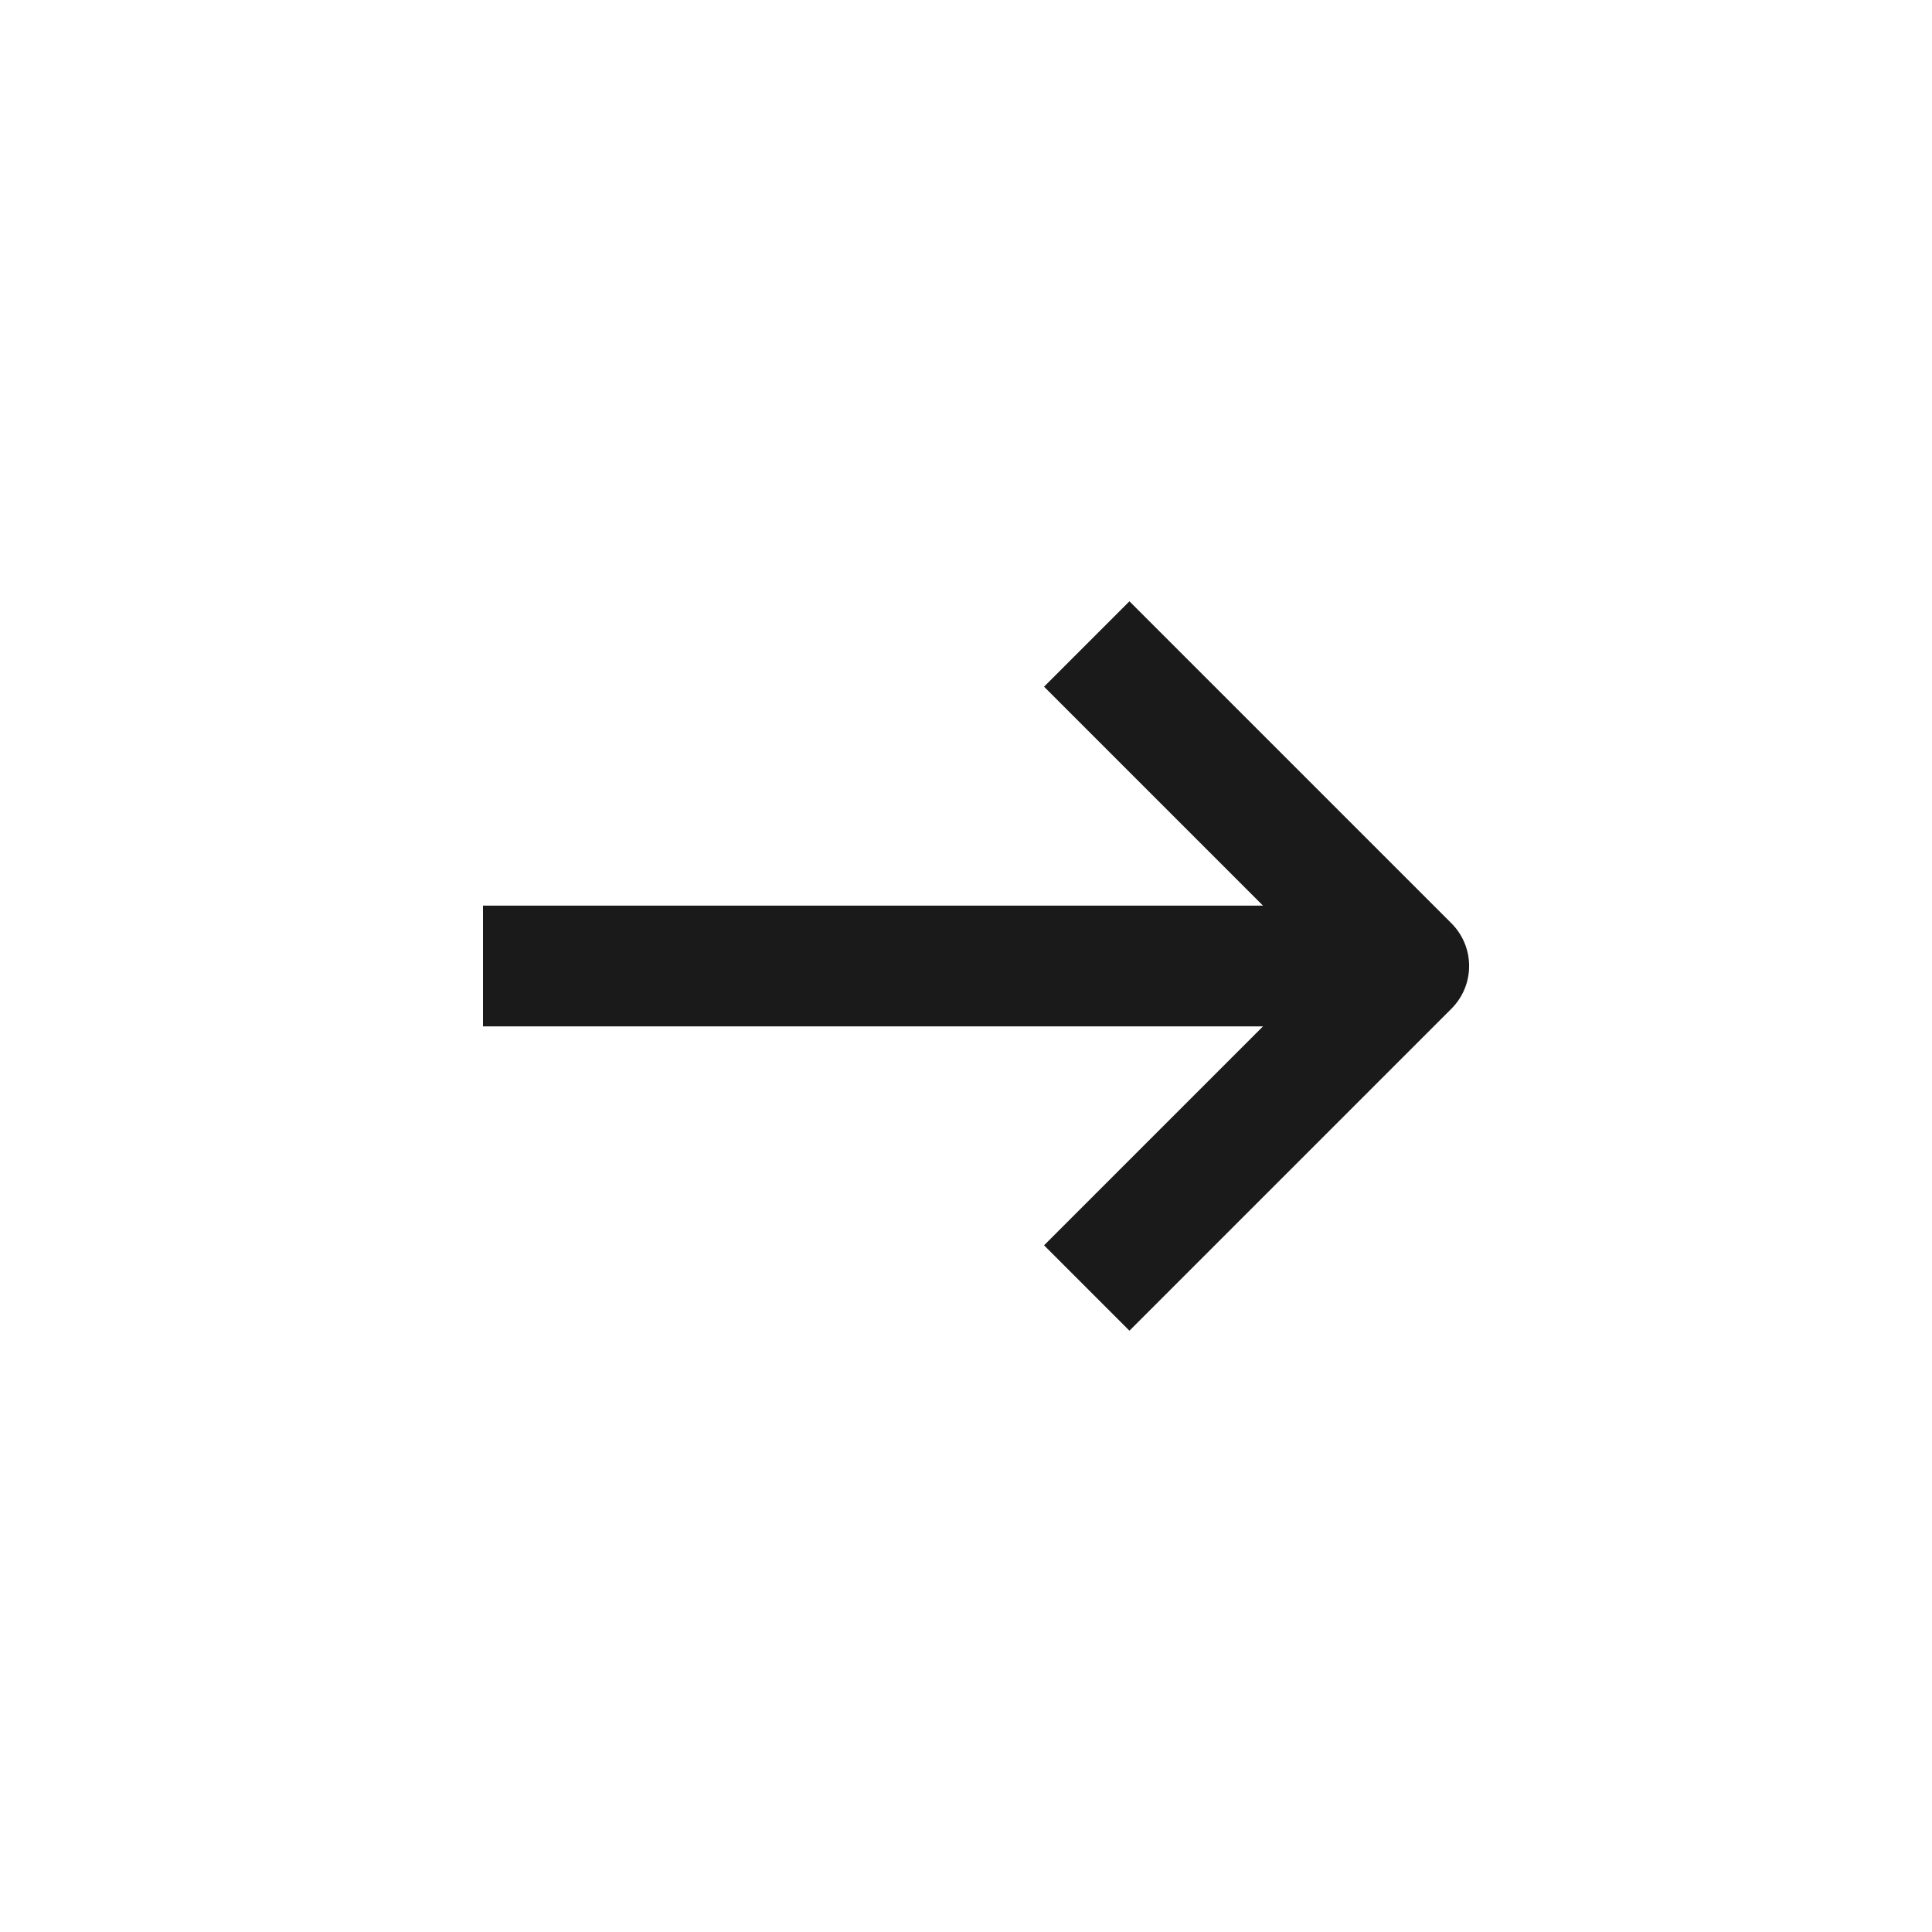
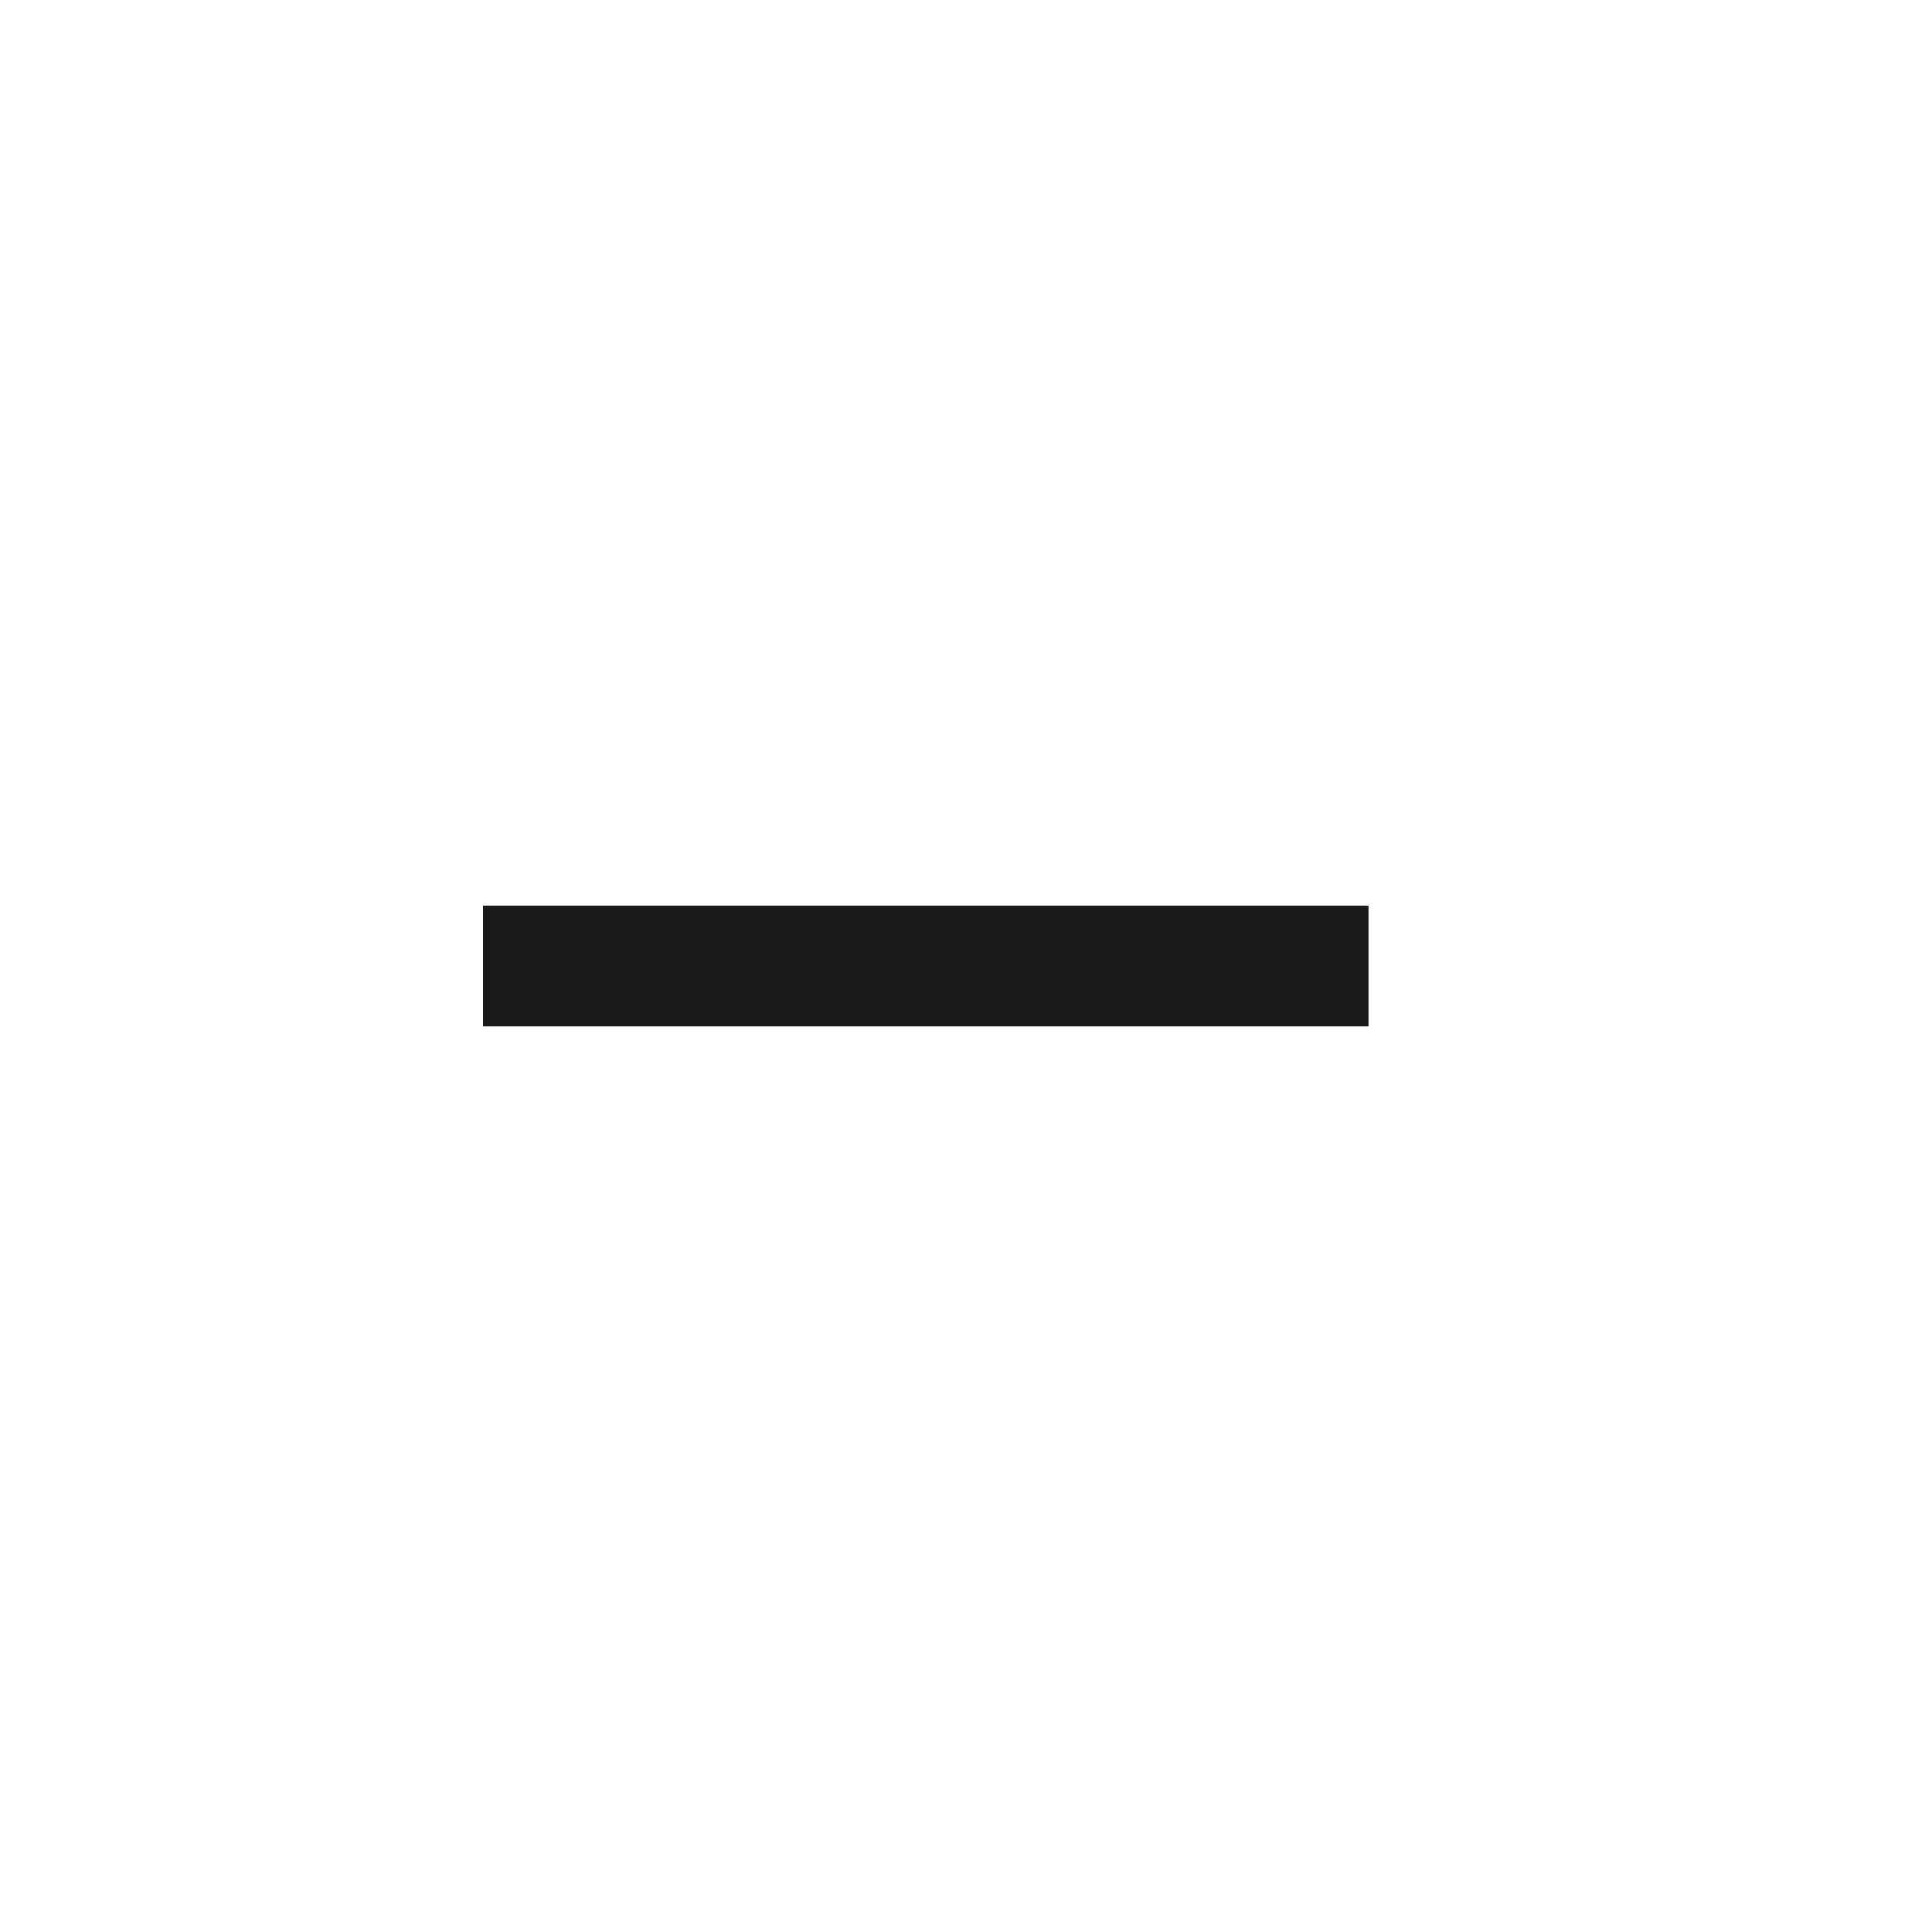
<svg xmlns="http://www.w3.org/2000/svg" width="24" height="24" viewBox="0 0 24 24" fill="none">
-   <path d="M13.5 8L17.5 12L13.5 16" stroke="#1A1A1A" stroke-width="1.5" stroke-linejoin="round" />
  <path d="M6 12L17 12" stroke="#1A1A1A" stroke-width="1.5" />
</svg>